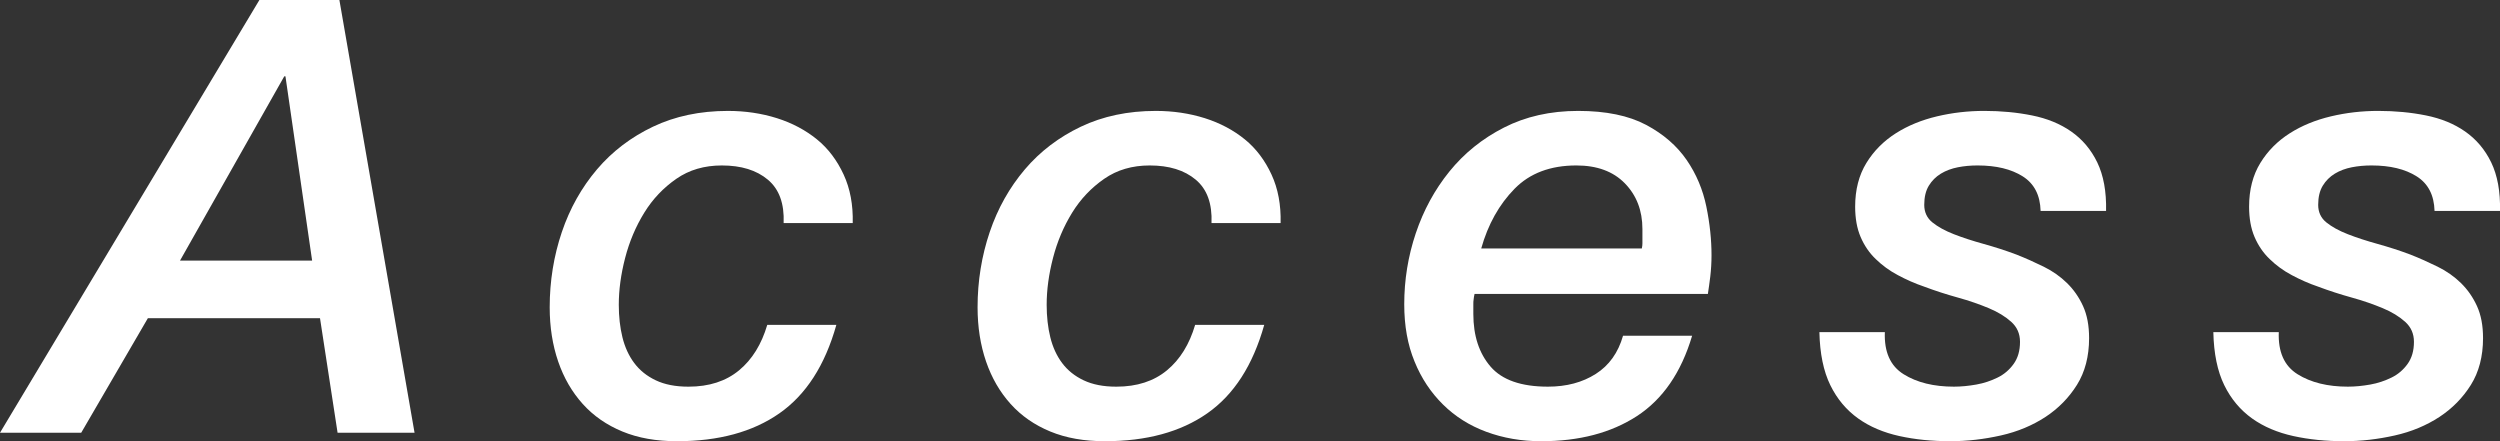
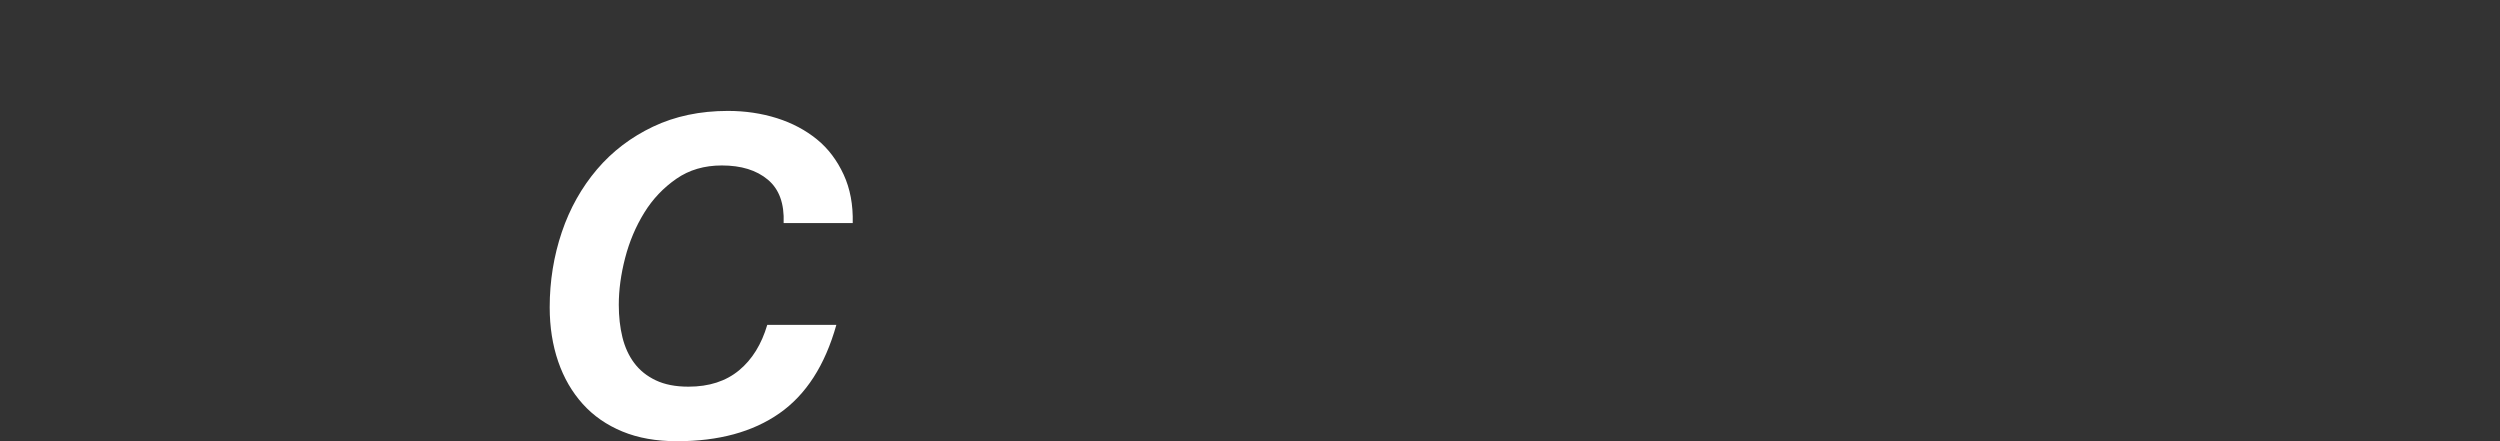
<svg xmlns="http://www.w3.org/2000/svg" id="_レイヤー_2" viewBox="0 0 165 29.12">
  <rect x="0" y="0" width="165" height="29.12" fill="#333333" stroke="none" />
  <defs>
    <style>.cls-1{fill:#fff;stroke-width:0px;}</style>
  </defs>
  <g id="_コンテンツ帯">
-     <path class="cls-1" d="m17.12,0h5.28l4.96,28.56h-5.08l-1.16-7.56h-11.36l-4.4,7.56H0L17.12,0Zm1.72,5.04h-.08l-6.88,12.16h8.72l-1.76-12.16Z" />
    <path class="cls-1" d="m51.72,14.72c.05-1.28-.29-2.23-1.04-2.86-.75-.63-1.76-.94-3.04-.94-1.15,0-2.15.29-3,.88-.85.59-1.56,1.33-2.12,2.24-.56.91-.98,1.9-1.26,2.98-.28,1.08-.42,2.11-.42,3.1,0,.77.08,1.49.24,2.14.16.65.42,1.22.78,1.7.36.48.83.86,1.42,1.14.59.28,1.3.42,2.16.42,1.36,0,2.47-.36,3.34-1.08.87-.72,1.48-1.72,1.86-3h4.56c-.75,2.67-2,4.61-3.76,5.84-1.76,1.23-4.01,1.84-6.76,1.84-1.36,0-2.56-.21-3.6-.64-1.04-.43-1.91-1.03-2.62-1.82-.71-.79-1.25-1.72-1.62-2.8-.37-1.08-.56-2.27-.56-3.58,0-1.73.27-3.39.8-4.96.53-1.57,1.31-2.95,2.32-4.14,1.01-1.19,2.25-2.13,3.7-2.82,1.45-.69,3.1-1.04,4.94-1.04,1.15,0,2.22.16,3.24.48,1.01.32,1.89.79,2.64,1.4.75.61,1.33,1.39,1.76,2.32.43.93.63,2,.6,3.2h-4.56Z" />
-     <path class="cls-1" d="m79.96,14.72c.05-1.28-.29-2.23-1.04-2.86-.75-.63-1.76-.94-3.04-.94-1.15,0-2.15.29-3,.88-.85.59-1.56,1.33-2.12,2.24-.56.91-.98,1.9-1.26,2.98-.28,1.08-.42,2.11-.42,3.1,0,.77.08,1.49.24,2.14.16.65.42,1.22.78,1.7.36.48.83.86,1.42,1.14.59.28,1.3.42,2.16.42,1.36,0,2.47-.36,3.34-1.08.87-.72,1.48-1.72,1.86-3h4.56c-.75,2.67-2,4.61-3.76,5.84-1.76,1.23-4.01,1.84-6.76,1.84-1.36,0-2.56-.21-3.6-.64-1.04-.43-1.91-1.03-2.62-1.82-.71-.79-1.25-1.72-1.62-2.8-.37-1.08-.56-2.27-.56-3.58,0-1.73.27-3.39.8-4.96.53-1.57,1.31-2.95,2.32-4.14,1.01-1.19,2.25-2.13,3.7-2.82,1.45-.69,3.1-1.04,4.94-1.04,1.15,0,2.22.16,3.24.48,1.01.32,1.89.79,2.64,1.4.75.61,1.33,1.39,1.76,2.32.43.93.63,2,.6,3.2h-4.56Z" />
-     <path class="cls-1" d="m111.68,22.16c-.72,2.43-1.94,4.19-3.64,5.3-1.71,1.11-3.81,1.66-6.32,1.66-1.31,0-2.51-.21-3.62-.62-1.11-.41-2.06-1.01-2.86-1.8-.8-.79-1.43-1.73-1.88-2.84-.46-1.11-.68-2.37-.68-3.78,0-1.6.25-3.16.76-4.68.51-1.52,1.25-2.88,2.22-4.08.97-1.2,2.17-2.17,3.6-2.9,1.43-.73,3.06-1.1,4.9-1.1s3.33.31,4.48.92c1.15.61,2.04,1.39,2.68,2.32.64.93,1.07,1.96,1.3,3.08.23,1.12.34,2.19.34,3.2,0,.51-.03.97-.08,1.4-.05.43-.11.81-.16,1.16h-15.4c-.03.13-.05.25-.06.36-.02.11-.02.21-.02.32v.64c0,1.44.38,2.6,1.14,3.48.76.88,2.02,1.32,3.78,1.32,1.23,0,2.28-.28,3.16-.84.88-.56,1.48-1.4,1.8-2.52h4.56Zm-3.32-5.76c.03-.13.04-.25.04-.34v-.94c0-1.23-.39-2.23-1.16-3.02-.77-.79-1.84-1.18-3.2-1.18-1.71,0-3.07.51-4.08,1.54-1.01,1.03-1.75,2.34-2.2,3.94h10.6Z" />
-     <path class="cls-1" d="m134.68,13.92c-.03-1.04-.42-1.8-1.18-2.28-.76-.48-1.75-.72-2.98-.72-.46,0-.89.04-1.3.12s-.79.22-1.12.42c-.33.2-.6.47-.8.8-.2.33-.3.75-.3,1.26,0,.48.18.87.54,1.16.36.29.83.55,1.42.78.59.23,1.24.44,1.96.64.72.2,1.44.43,2.16.7.61.24,1.21.51,1.8.8.59.29,1.1.65,1.54,1.08.44.43.79.93,1.06,1.52.27.59.4,1.29.4,2.12,0,1.2-.27,2.23-.8,3.08-.53.85-1.23,1.56-2.08,2.12-.86.56-1.83.97-2.94,1.22-1.11.25-2.22.38-3.34.38-1.2,0-2.32-.11-3.36-.34-1.04-.23-1.95-.61-2.72-1.16-.77-.55-1.39-1.28-1.84-2.2-.45-.92-.69-2.09-.72-3.5h4.32c-.05,1.31.36,2.23,1.24,2.78.88.55,1.99.82,3.32.82.48,0,.97-.05,1.48-.14.51-.09.97-.25,1.4-.46.43-.21.78-.51,1.06-.9.28-.39.42-.87.42-1.46,0-.53-.19-.97-.58-1.32-.39-.35-.88-.65-1.48-.9-.6-.25-1.28-.49-2.04-.7-.76-.21-1.5-.45-2.22-.72-.62-.21-1.2-.47-1.74-.76-.55-.29-1.04-.65-1.46-1.06-.43-.41-.76-.9-1-1.46-.24-.56-.36-1.23-.36-2,0-1.12.25-2.08.74-2.88.49-.8,1.14-1.45,1.94-1.96.8-.51,1.71-.88,2.72-1.12,1.01-.24,2.05-.36,3.12-.36,1.12,0,2.17.1,3.16.3s1.85.55,2.58,1.06c.73.51,1.31,1.19,1.72,2.04.41.85.61,1.92.58,3.2h-4.32Z" />
-     <path class="cls-1" d="m160.68,13.92c-.03-1.04-.42-1.8-1.18-2.28-.76-.48-1.75-.72-2.98-.72-.46,0-.89.04-1.3.12s-.79.22-1.12.42c-.33.2-.6.47-.8.8-.2.33-.3.75-.3,1.26,0,.48.18.87.54,1.16.36.29.83.55,1.42.78.59.23,1.24.44,1.96.64.72.2,1.44.43,2.16.7.61.24,1.21.51,1.8.8.59.29,1.1.65,1.54,1.08.44.43.79.93,1.06,1.52.27.59.4,1.29.4,2.12,0,1.2-.27,2.23-.8,3.08-.53.85-1.23,1.56-2.08,2.12-.86.56-1.83.97-2.94,1.22-1.11.25-2.22.38-3.34.38-1.2,0-2.32-.11-3.36-.34-1.04-.23-1.95-.61-2.72-1.16-.77-.55-1.39-1.28-1.84-2.2-.45-.92-.69-2.09-.72-3.5h4.32c-.05,1.31.36,2.23,1.24,2.78.88.55,1.99.82,3.32.82.48,0,.97-.05,1.48-.14.51-.09.97-.25,1.4-.46.43-.21.78-.51,1.06-.9.28-.39.42-.87.42-1.46,0-.53-.19-.97-.58-1.32-.39-.35-.88-.65-1.48-.9-.6-.25-1.28-.49-2.04-.7-.76-.21-1.5-.45-2.22-.72-.62-.21-1.2-.47-1.74-.76-.55-.29-1.04-.65-1.46-1.06-.43-.41-.76-.9-1-1.46-.24-.56-.36-1.23-.36-2,0-1.12.25-2.08.74-2.88.49-.8,1.14-1.45,1.94-1.96.8-.51,1.71-.88,2.72-1.12,1.01-.24,2.05-.36,3.12-.36,1.12,0,2.17.1,3.16.3s1.85.55,2.58,1.06c.73.51,1.31,1.19,1.72,2.04.41.85.61,1.92.58,3.2h-4.32Z" />
  </g>
</svg>